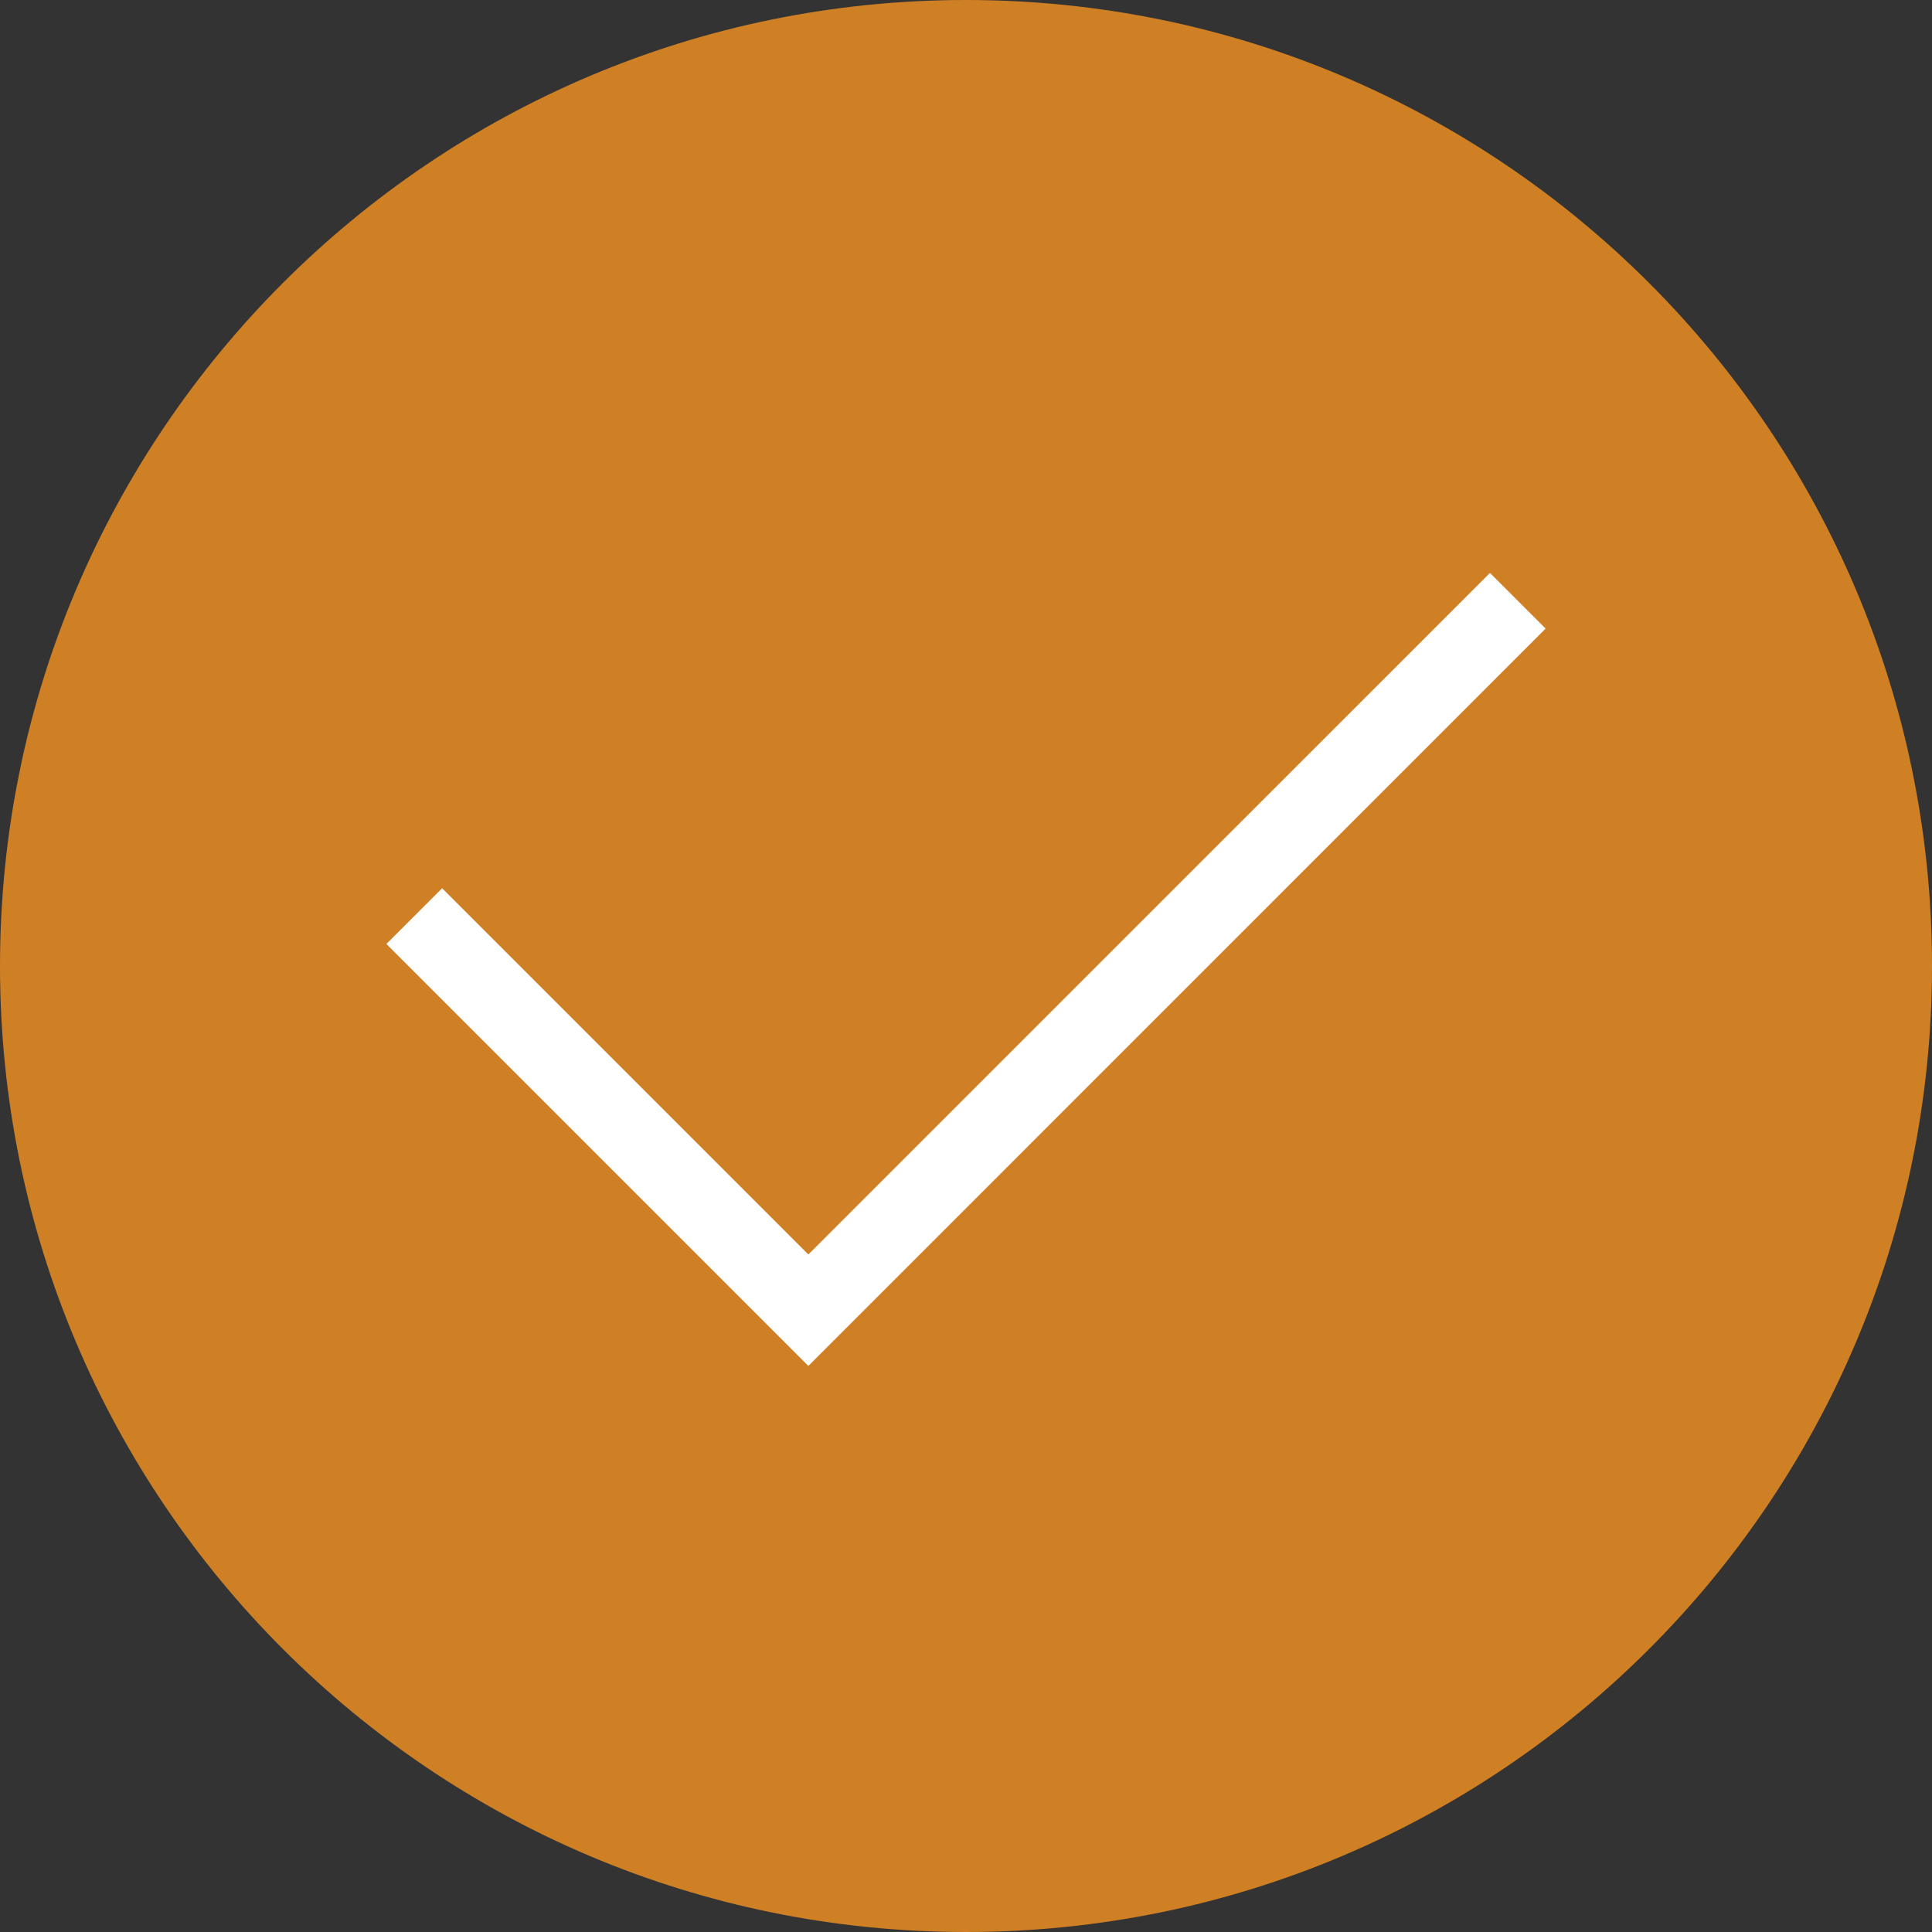
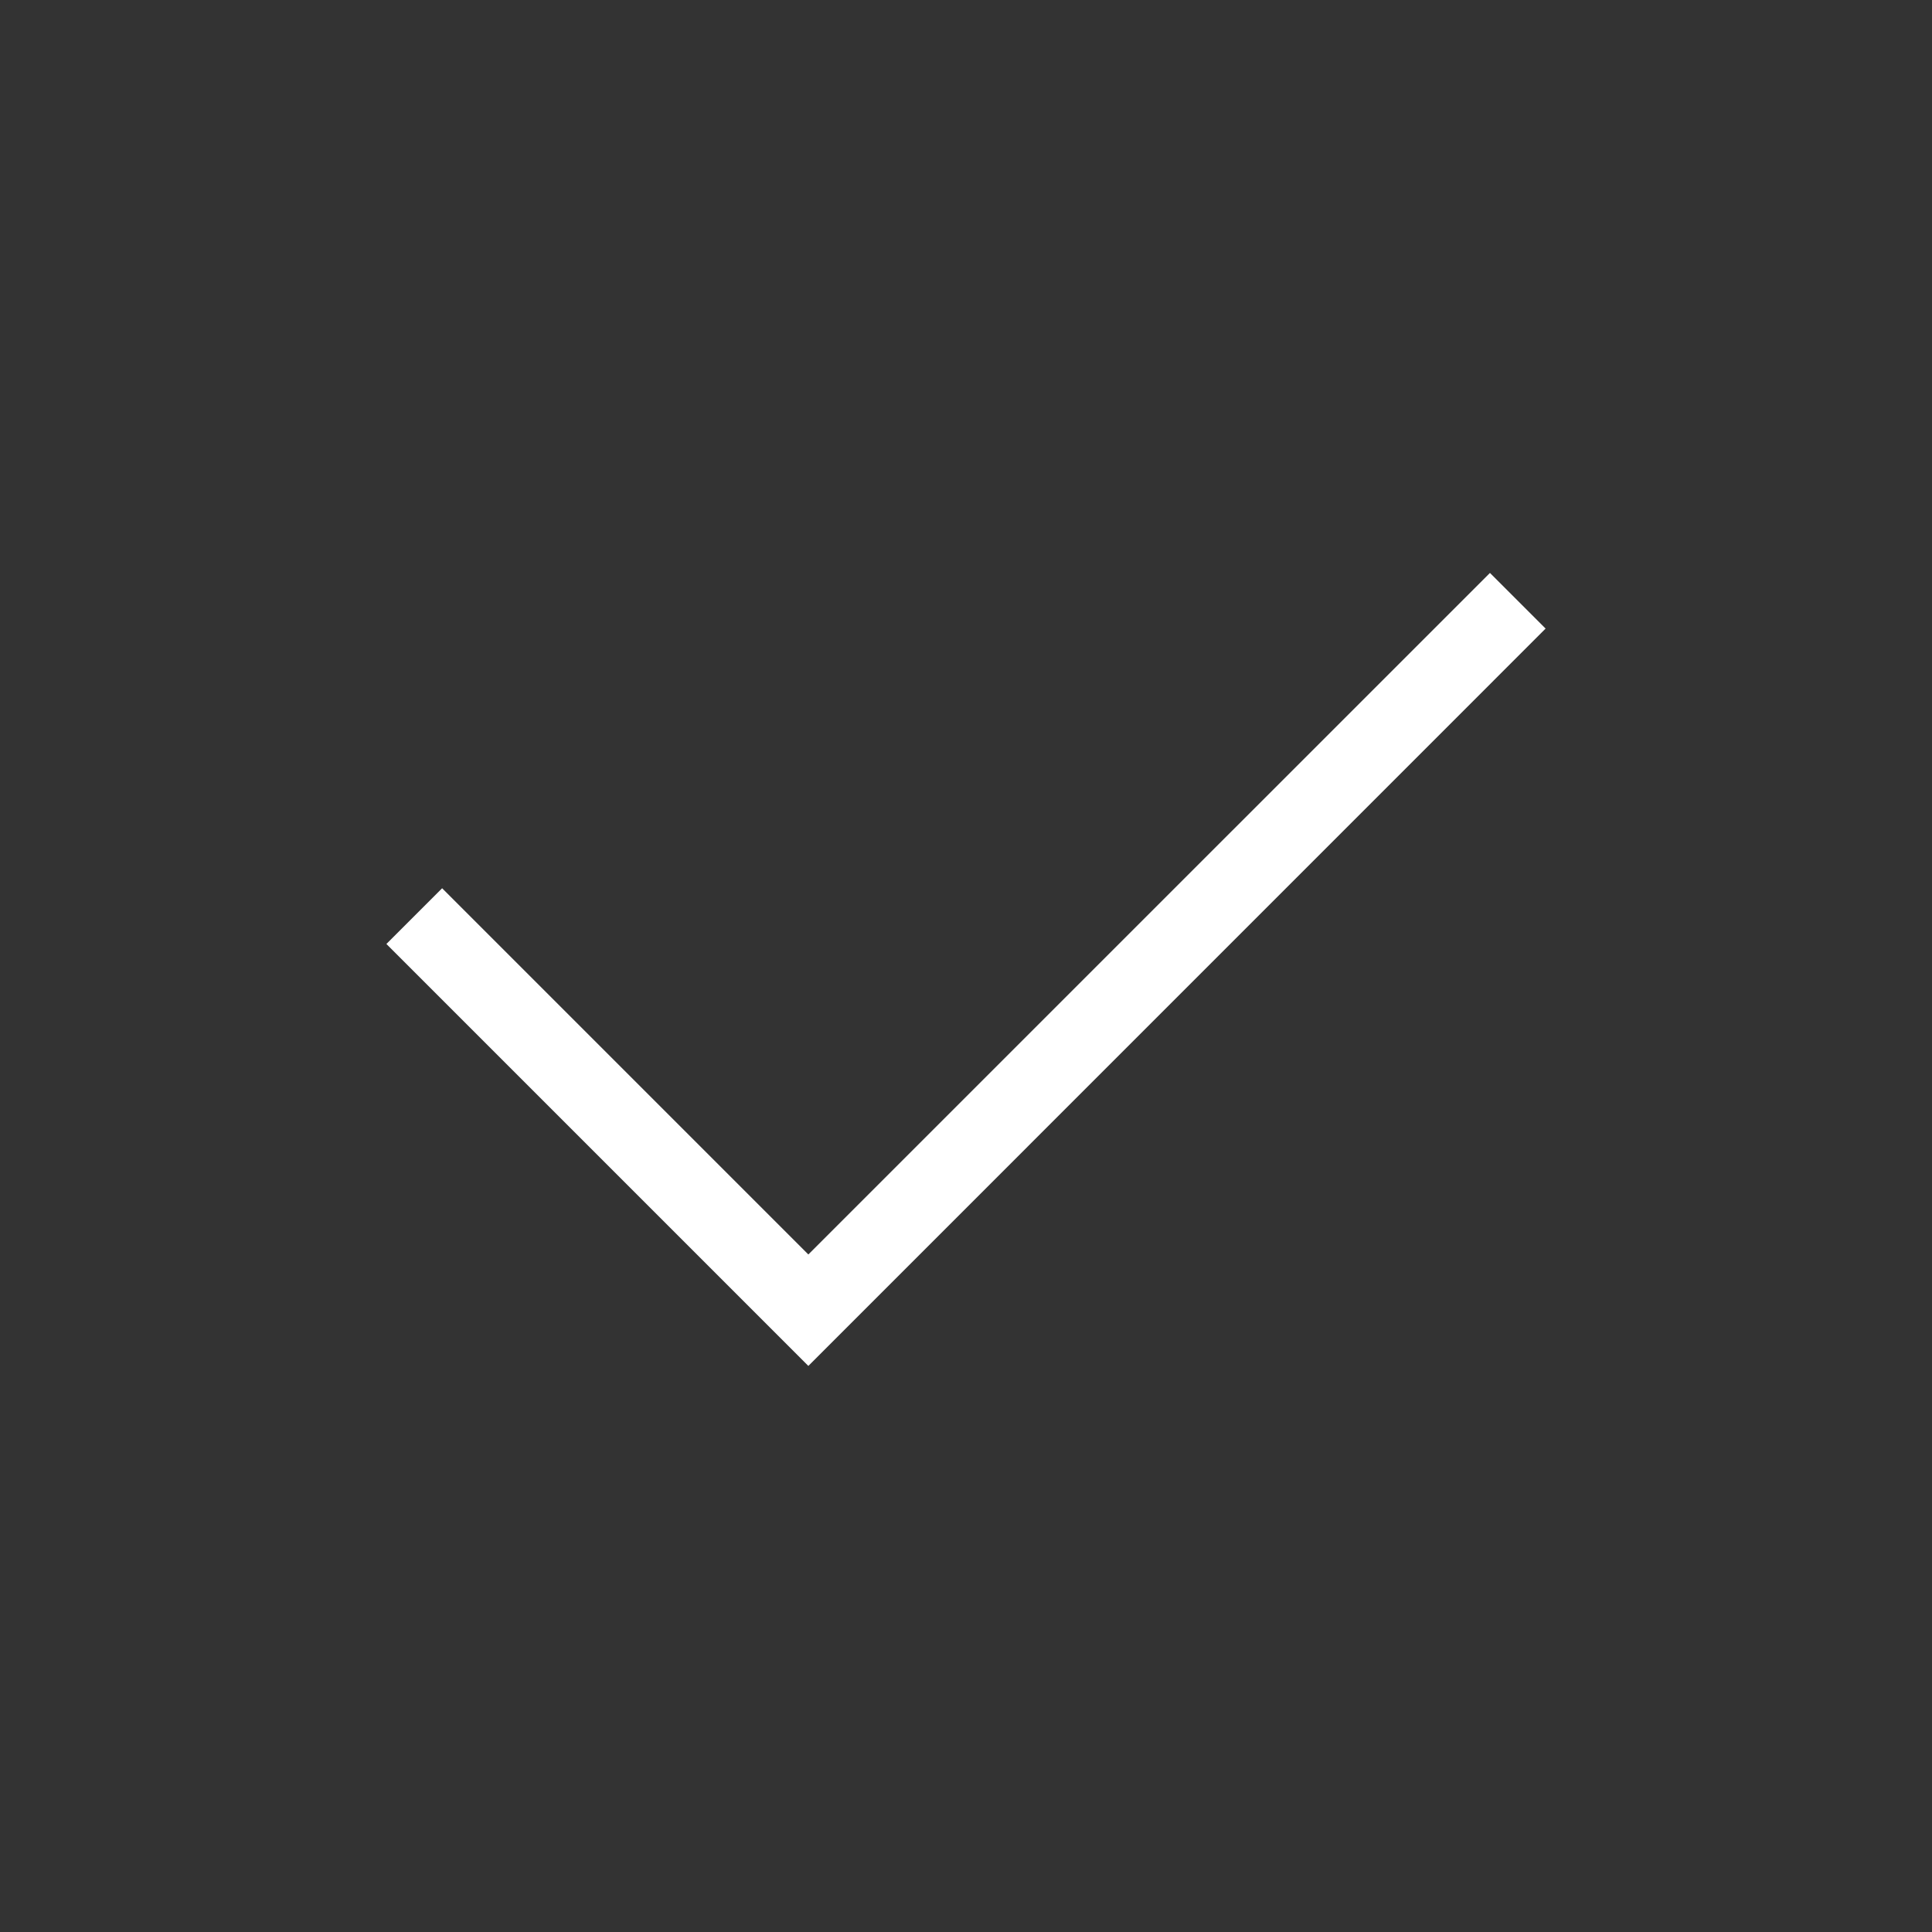
<svg xmlns="http://www.w3.org/2000/svg" width="500" height="500" viewBox="0 0 500 500">
  <rect x="0" y="0" width="500" height="500" fill="#333333" stroke="none" />
-   <path id="path1" fill="#cf8025" fill-rule="evenodd" stroke="none" d="M 500 250 C 500 111.929 388.071 0 250 0 C 111.929 0 0 111.929 0 250 C 0 388.071 111.929 500 250 500 C 388.071 500 500 388.071 500 250 Z" />
  <path id="check-mark-svgrepo-com" fill="#ffffff" fill-rule="evenodd" stroke="none" d="M 385.598 148.277 L 209.2 324.654 L 114.423 229.877 L 100 244.299 L 209.2 353.5 L 400 162.679 Z" />
</svg>